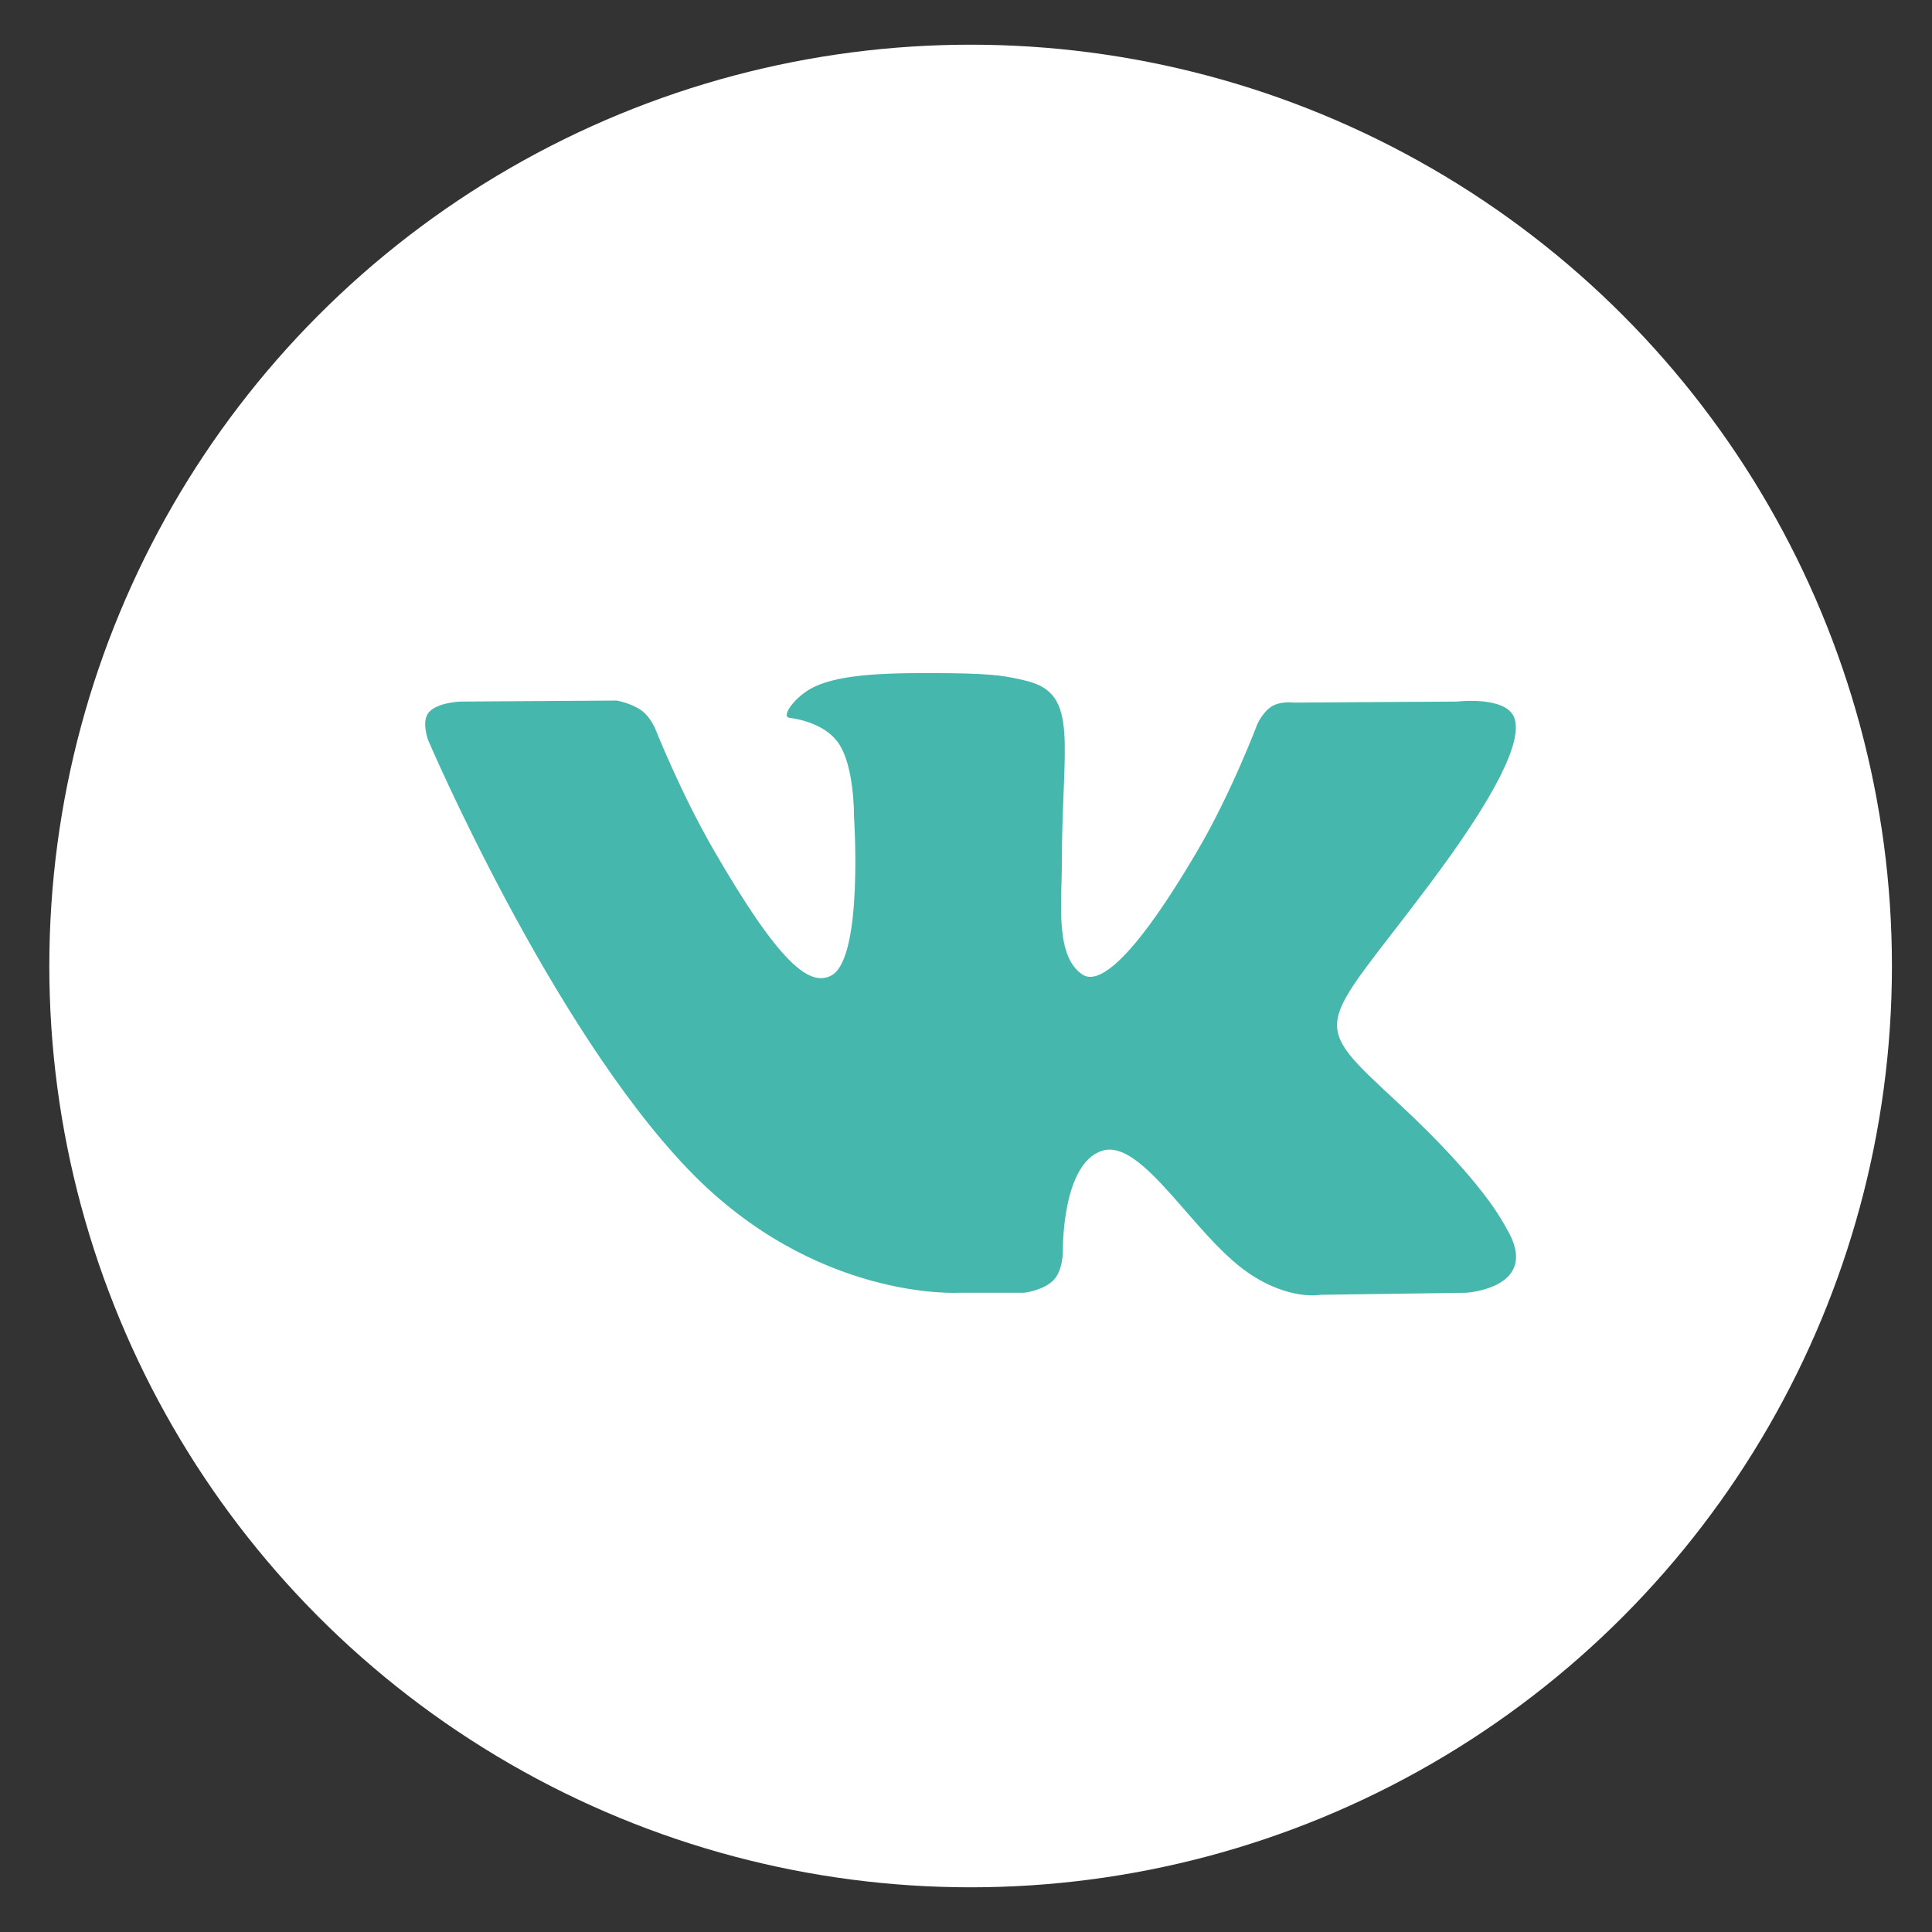
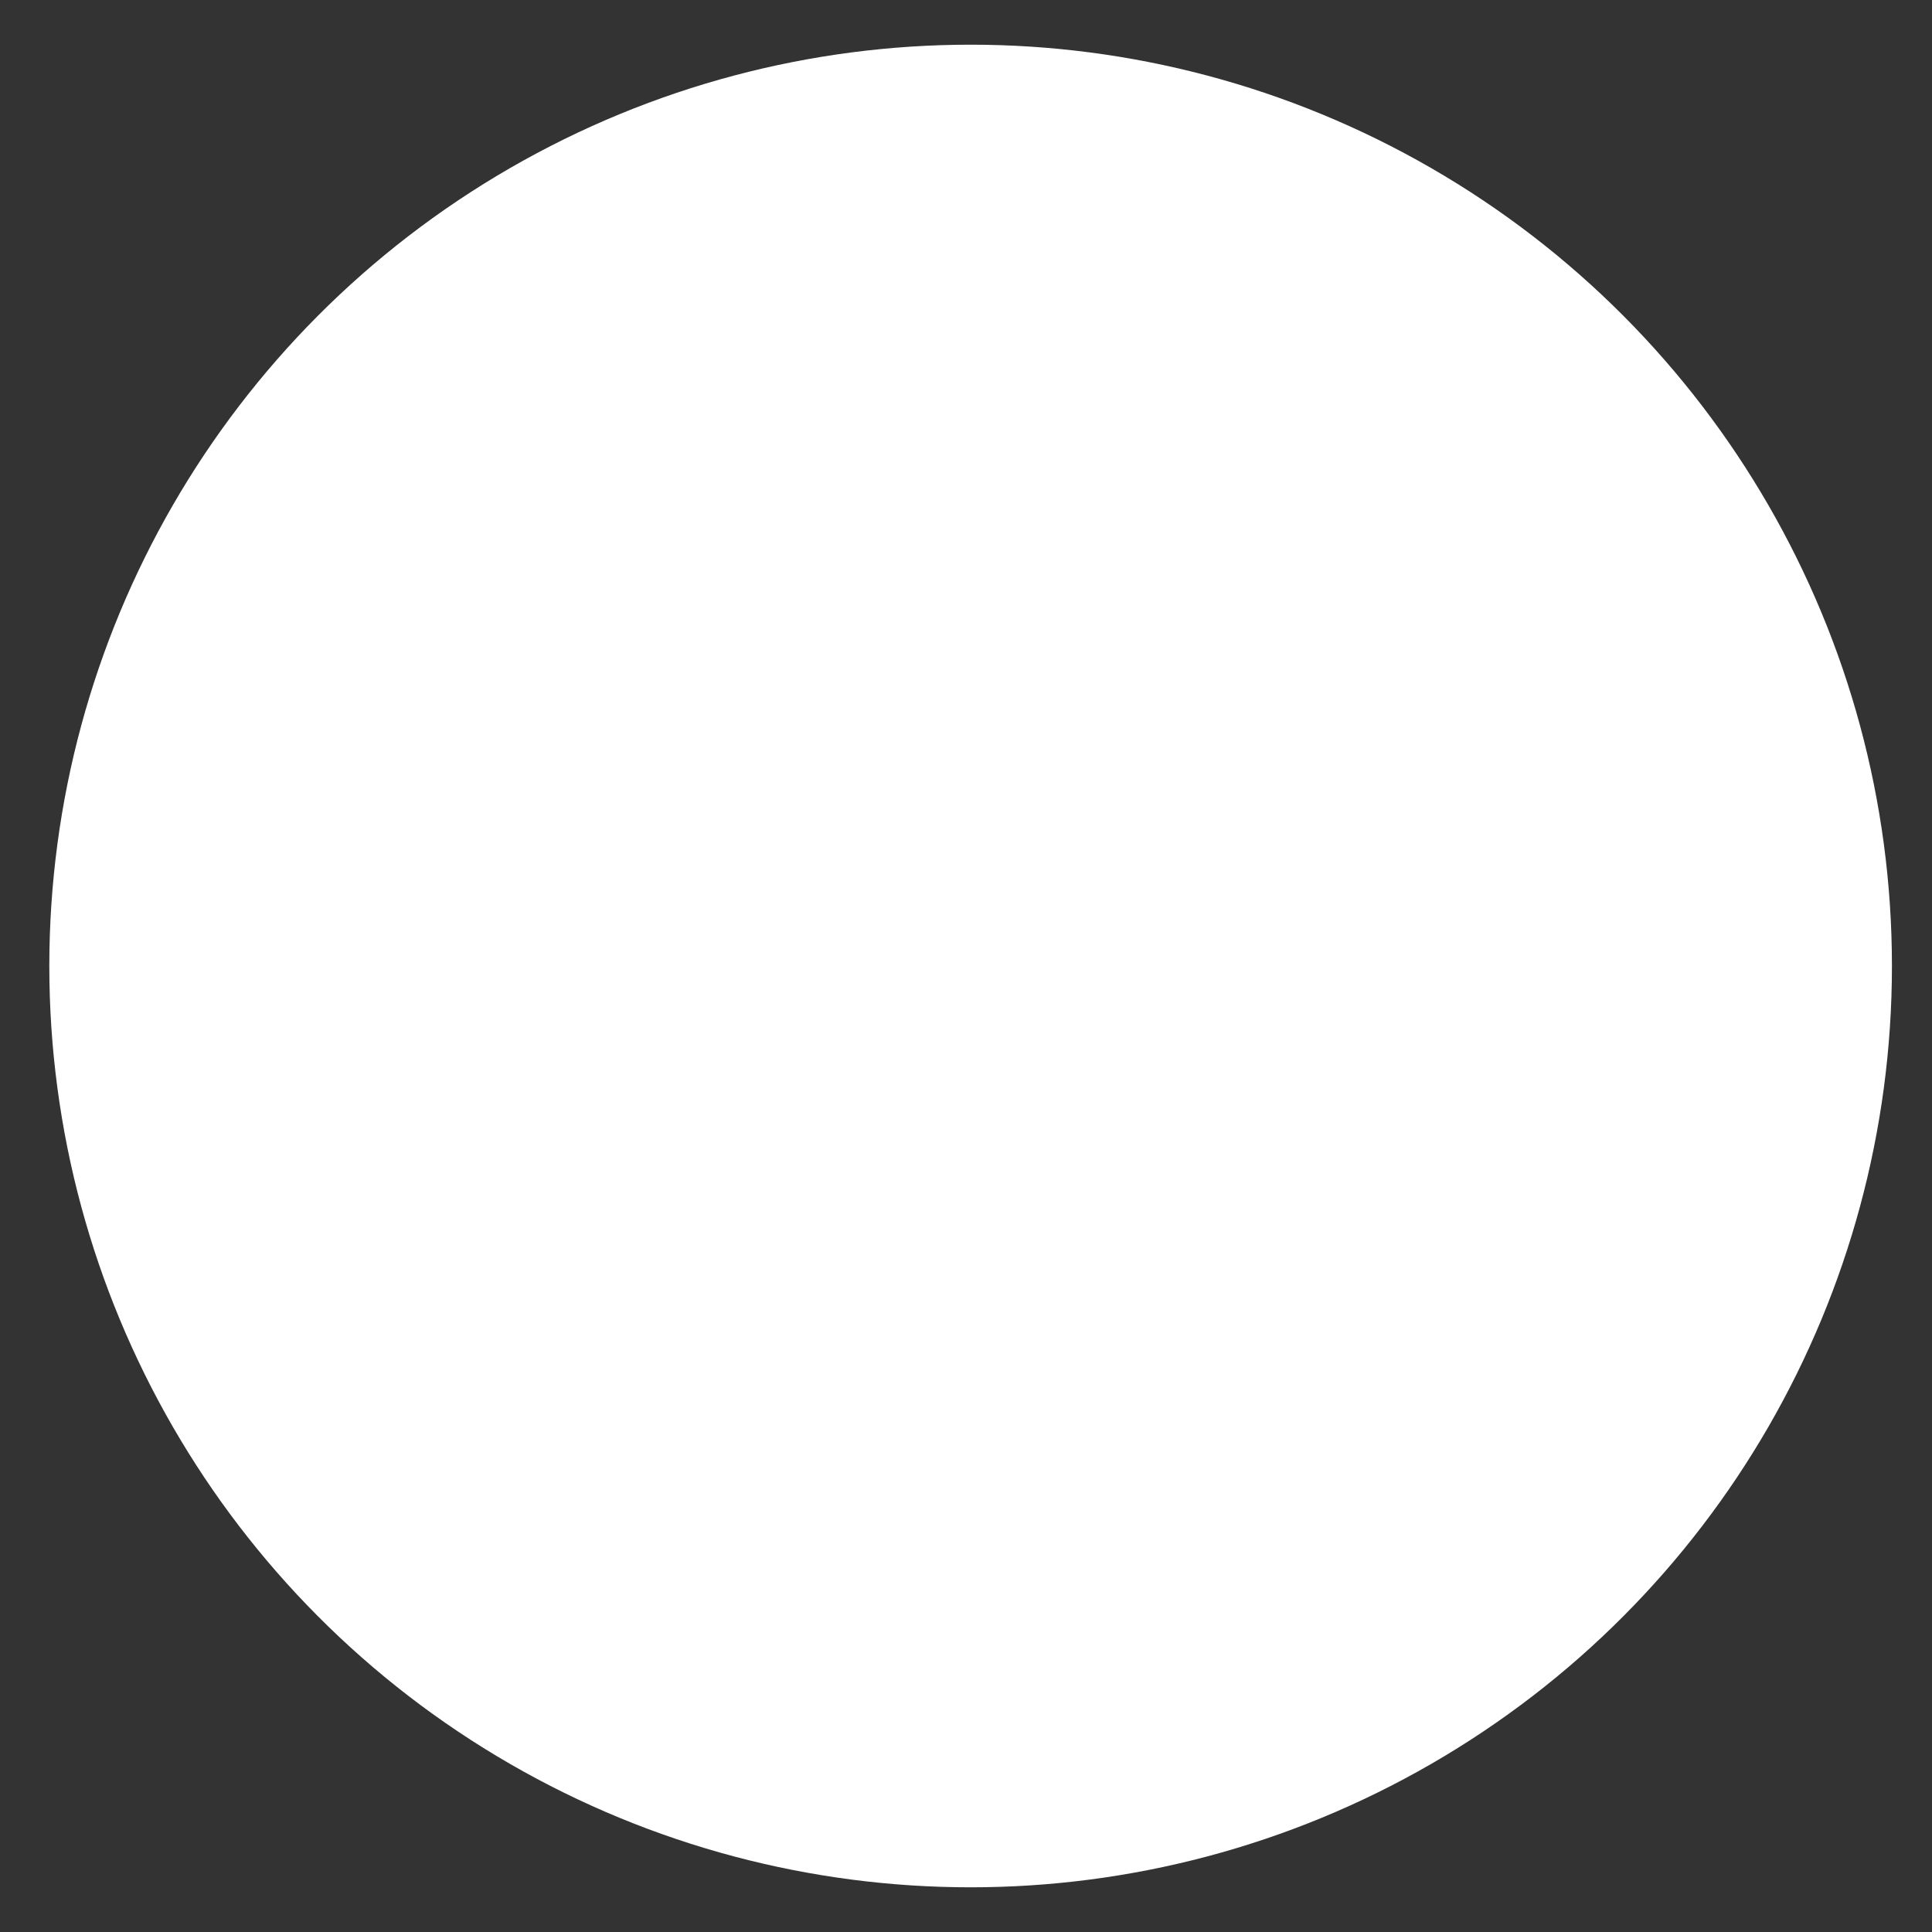
<svg xmlns="http://www.w3.org/2000/svg" width="38" height="38" viewBox="0 0 38 38" fill="none">
  <rect x="0" y="0" width="38" height="38" fill="#333333" stroke="none" />
  <circle cx="19.091" cy="19" r="18.121" fill="white" />
-   <path fill-rule="evenodd" clip-rule="evenodd" d="M18.861 25.427H20.143C20.143 25.427 20.53 25.384 20.729 25.171C20.91 24.976 20.905 24.608 20.905 24.608C20.905 24.608 20.88 22.887 21.678 22.634C22.466 22.384 23.477 24.297 24.548 25.033C25.358 25.589 25.974 25.467 25.974 25.467L28.839 25.427C28.839 25.427 30.338 25.335 29.628 24.156C29.569 24.06 29.213 23.285 27.497 21.691C25.7 20.024 25.941 20.294 28.105 17.409C29.423 15.652 29.95 14.58 29.785 14.121C29.629 13.683 28.659 13.799 28.659 13.799L25.433 13.819C25.433 13.819 25.194 13.786 25.017 13.892C24.843 13.996 24.732 14.238 24.732 14.238C24.732 14.238 24.221 15.598 23.54 16.754C22.104 19.193 21.529 19.322 21.294 19.17C20.748 18.817 20.885 17.752 20.885 16.995C20.885 14.632 21.243 13.646 20.186 13.391C19.836 13.306 19.577 13.25 18.681 13.241C17.529 13.229 16.555 13.245 16.004 13.515C15.637 13.694 15.353 14.095 15.526 14.118C15.739 14.146 16.222 14.248 16.478 14.597C16.809 15.046 16.797 16.056 16.797 16.056C16.797 16.056 16.987 18.839 16.354 19.185C15.919 19.422 15.322 18.938 14.041 16.725C13.385 15.591 12.89 14.338 12.89 14.338C12.89 14.338 12.794 14.104 12.624 13.979C12.417 13.827 12.128 13.779 12.128 13.779L9.063 13.799C9.063 13.799 8.602 13.812 8.433 14.012C8.283 14.19 8.421 14.558 8.421 14.558C8.421 14.558 10.821 20.173 13.539 23.003C16.031 25.598 18.861 25.427 18.861 25.427Z" fill="#46B7AC" />
</svg>